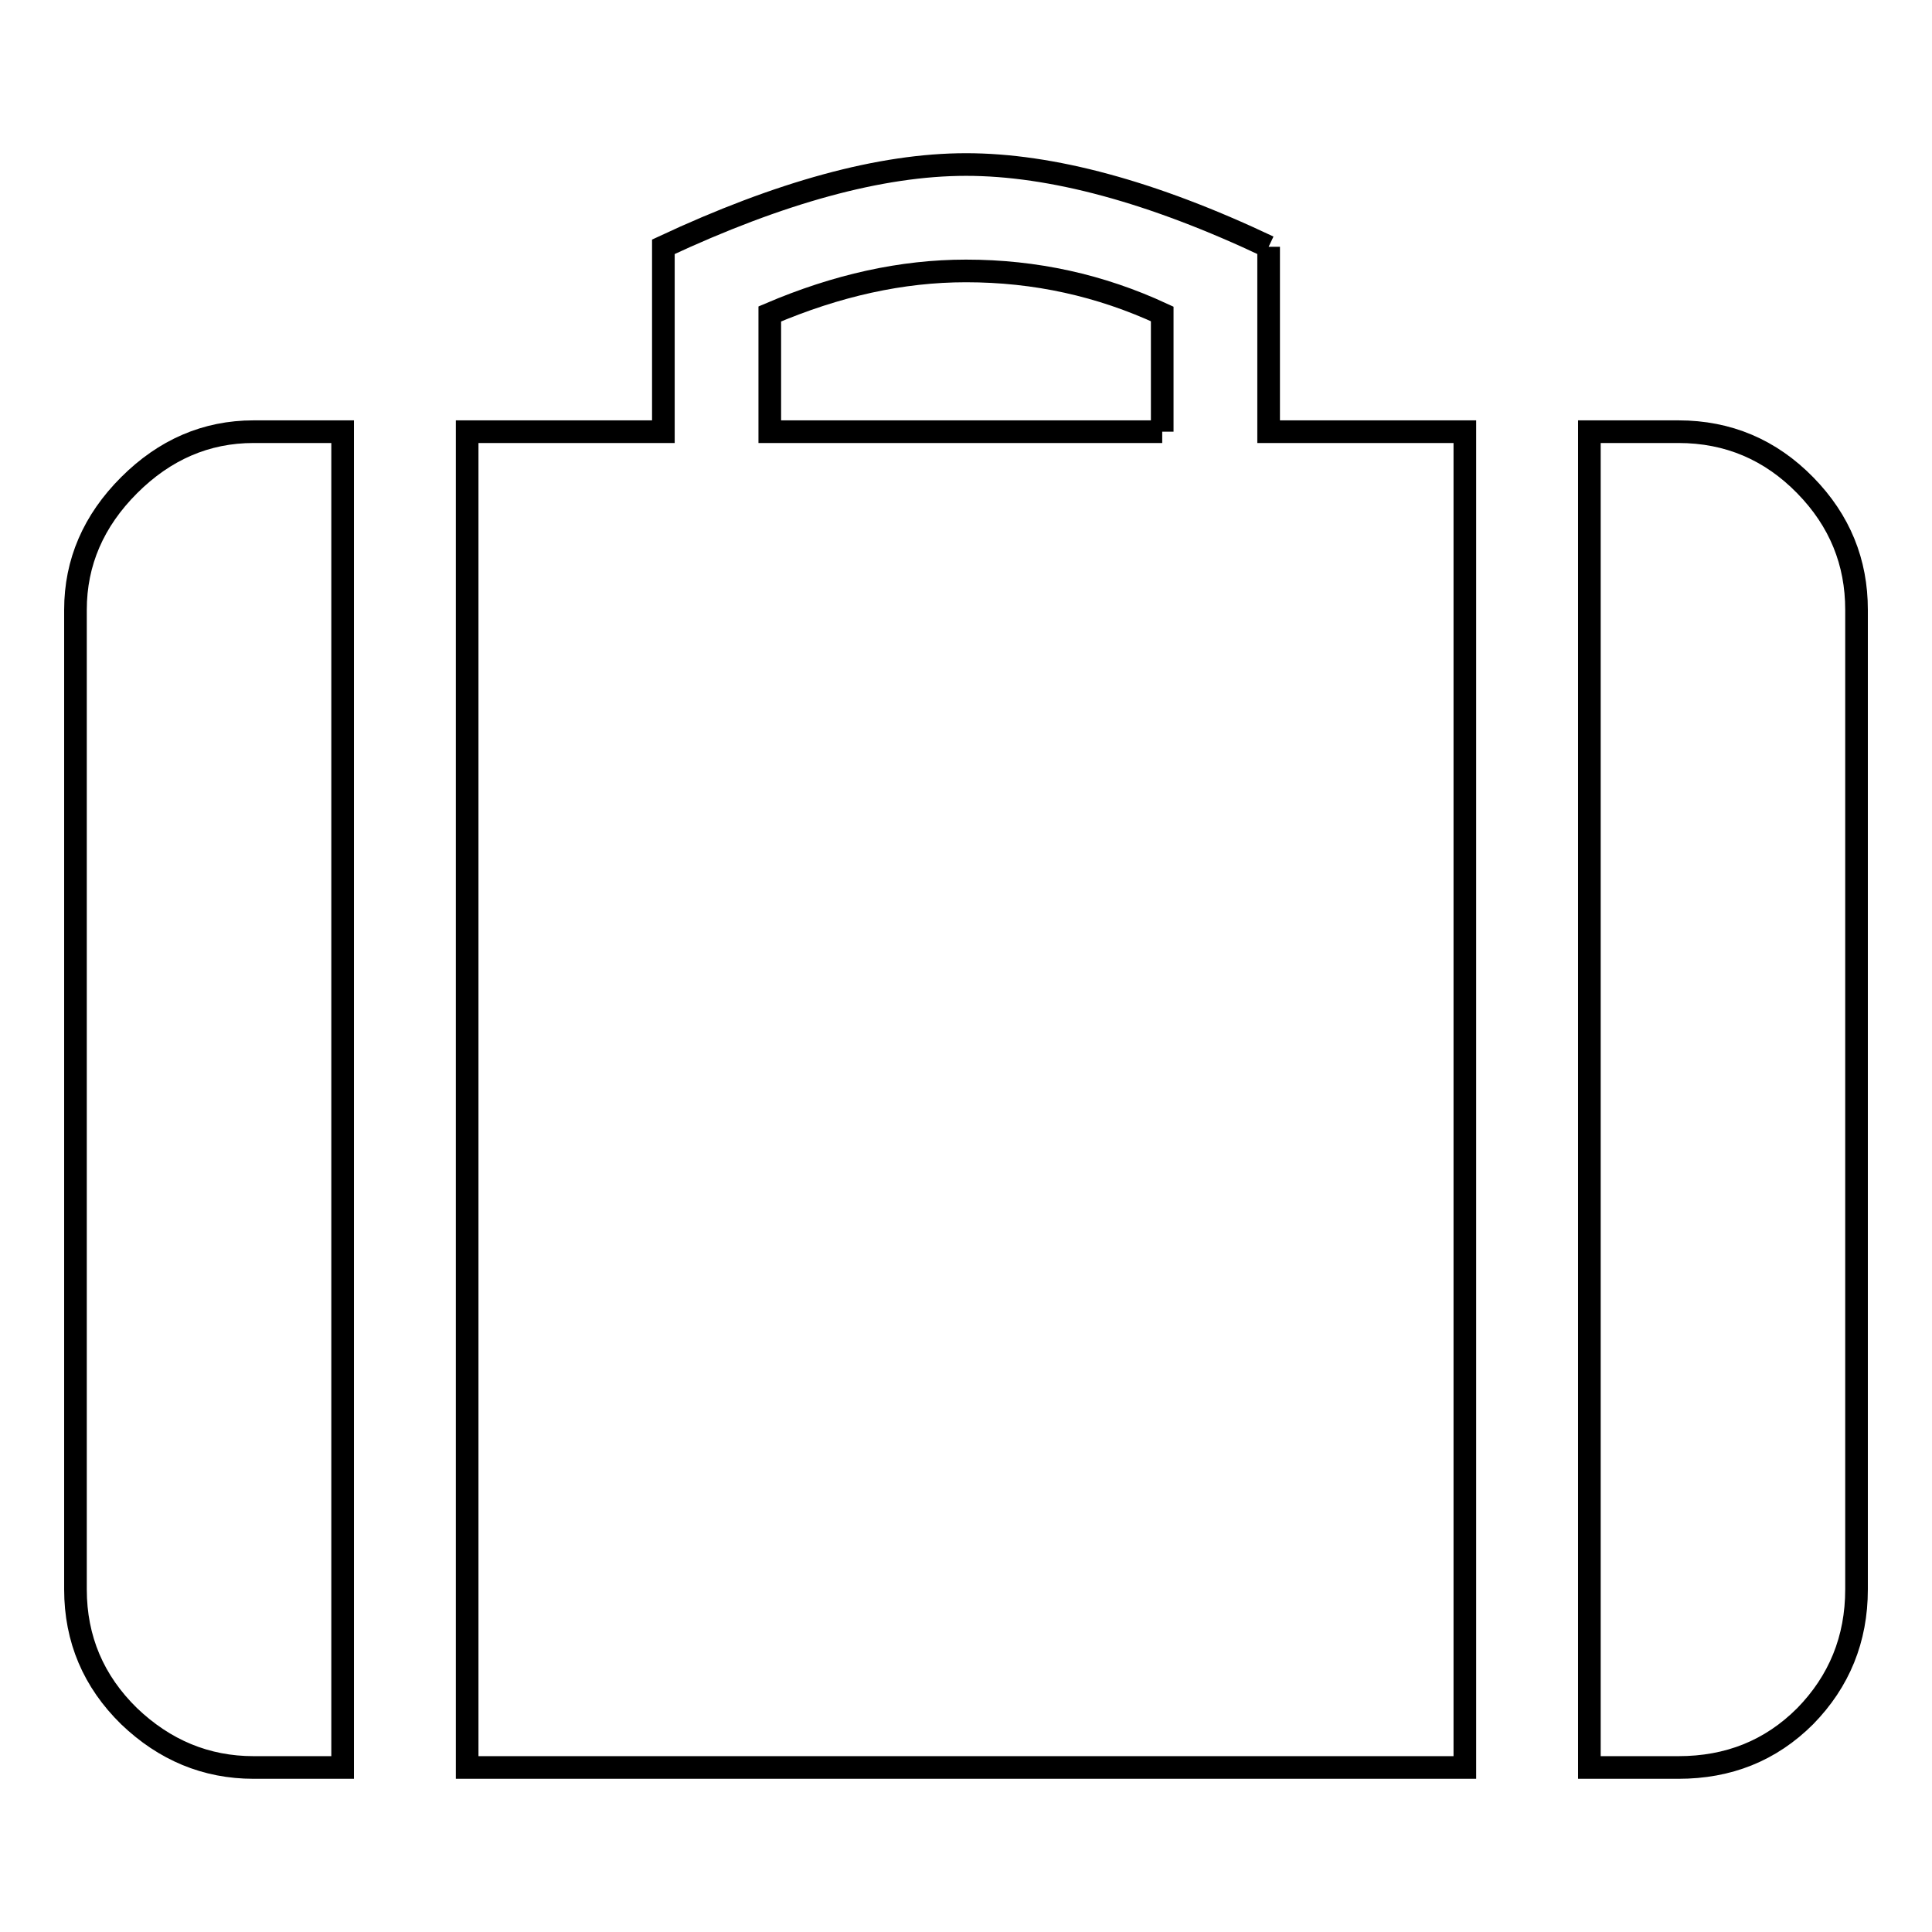
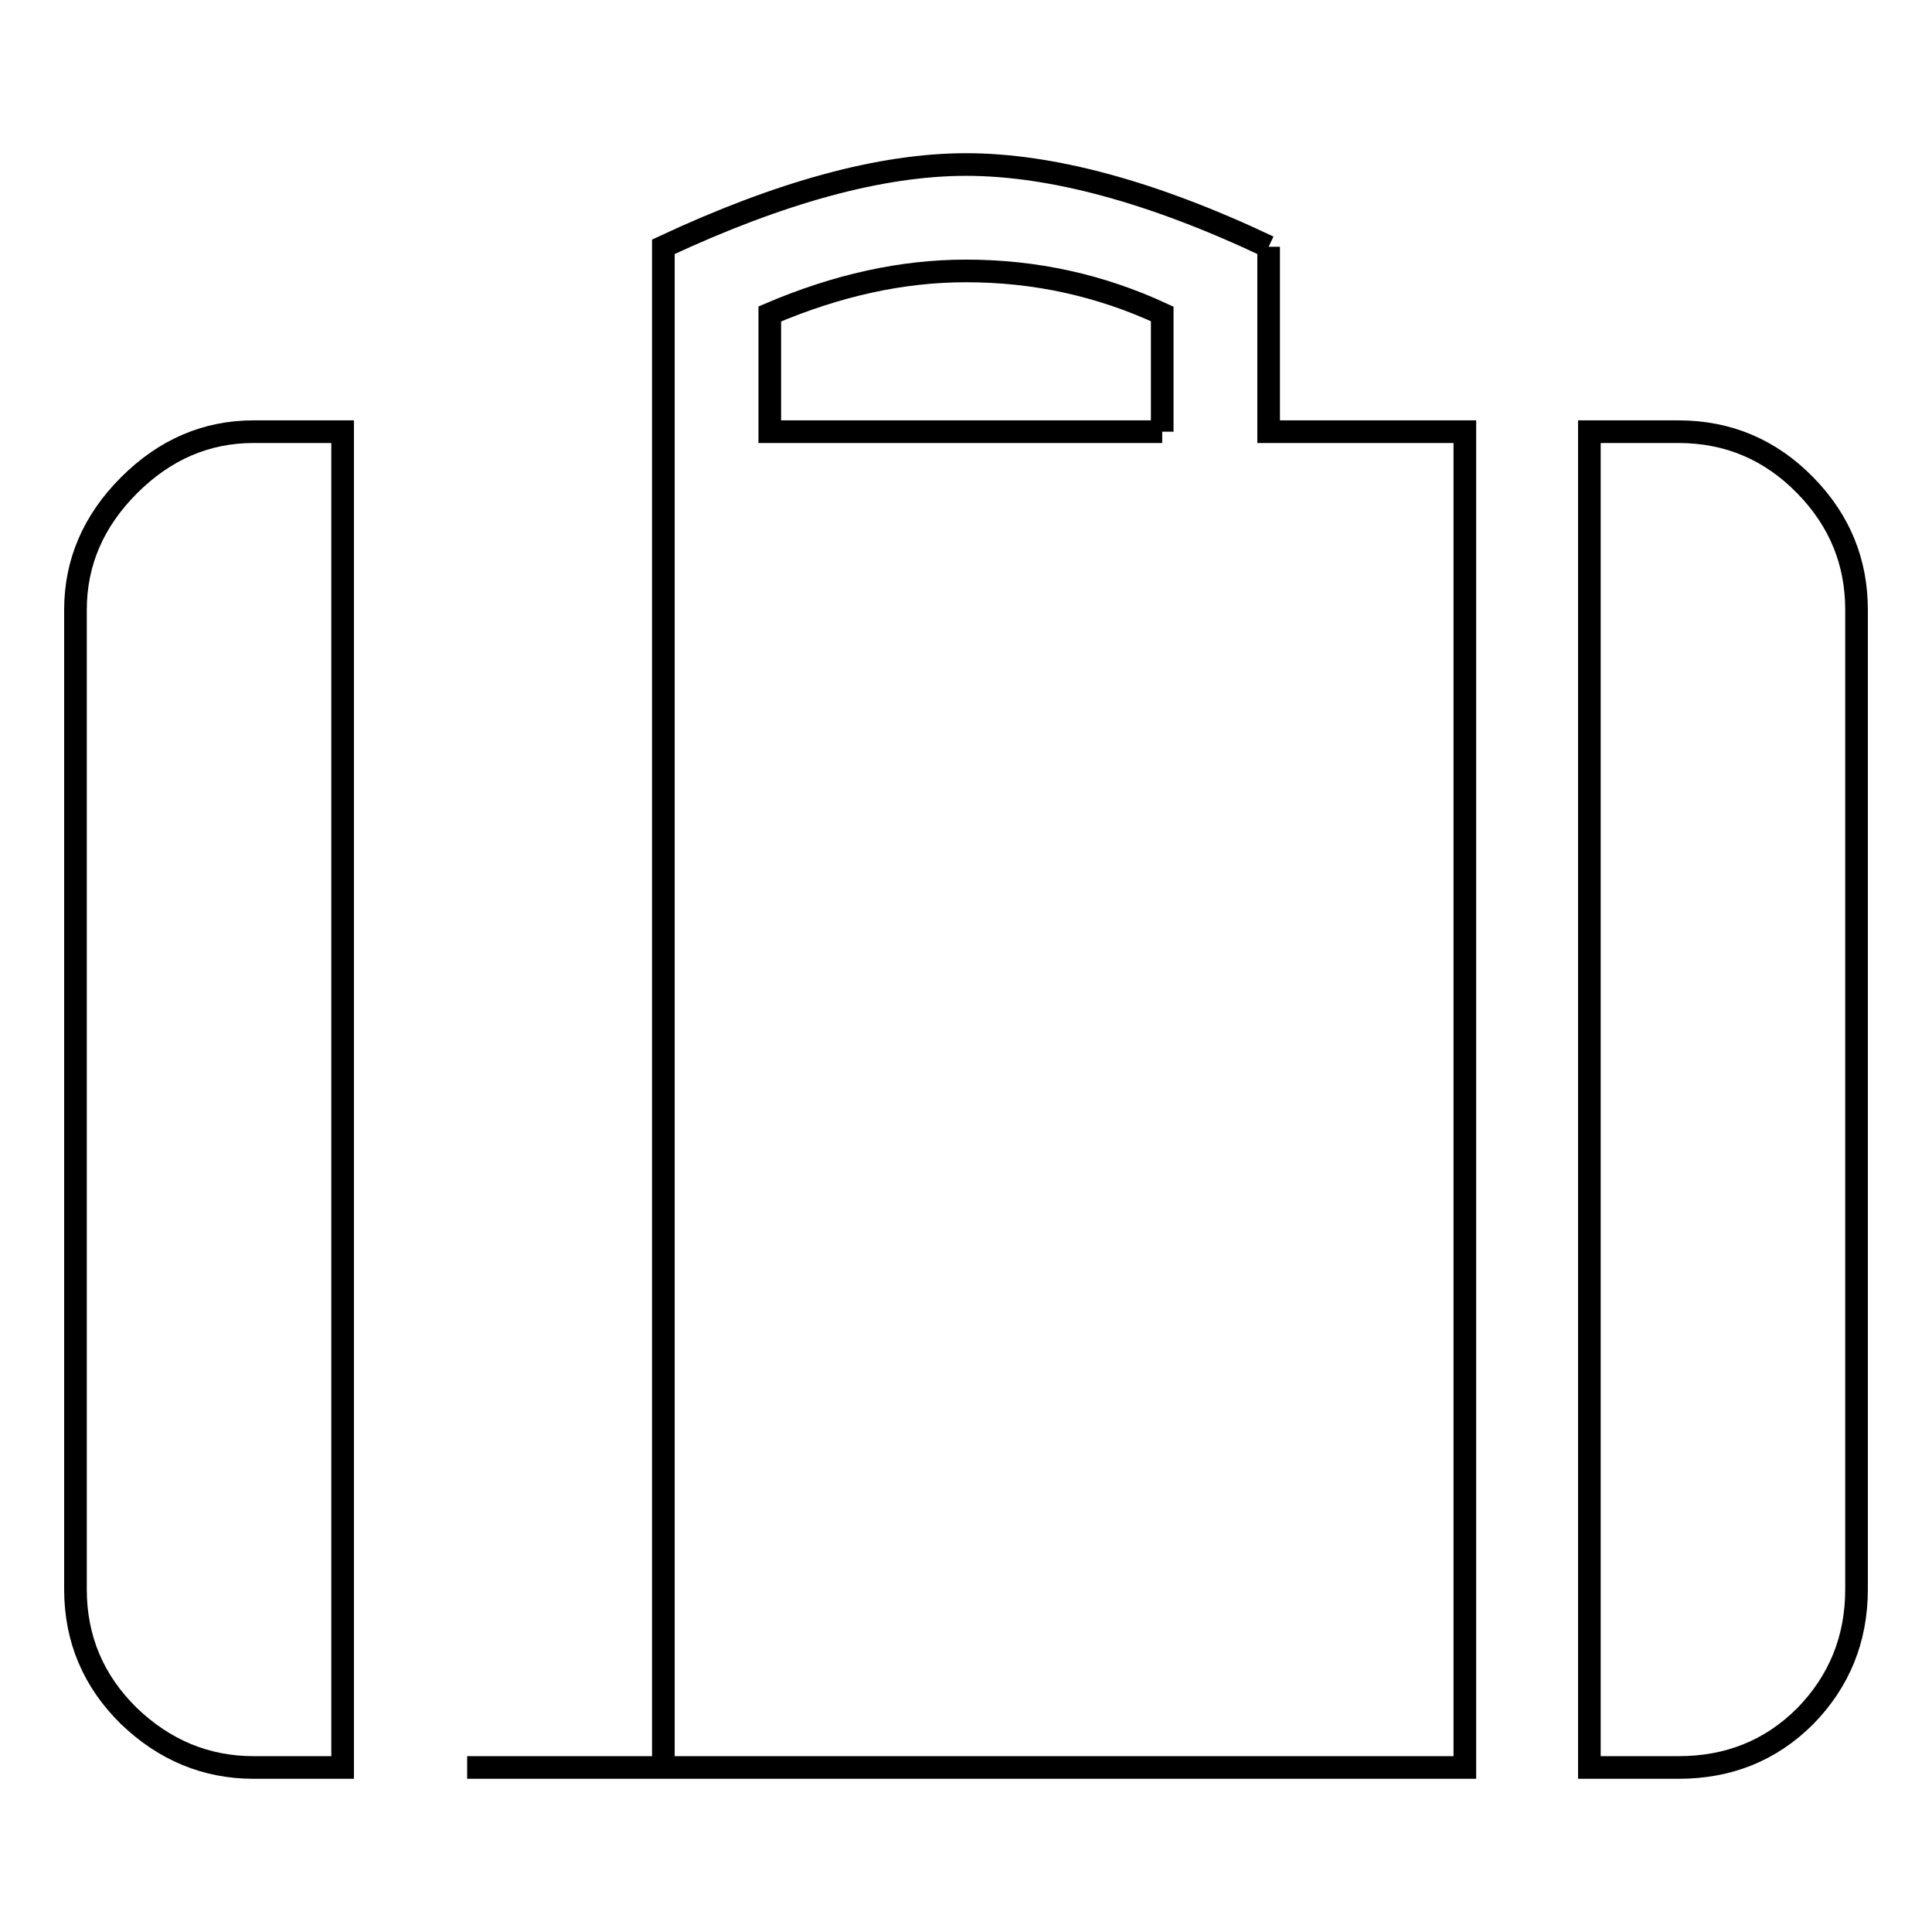
<svg xmlns="http://www.w3.org/2000/svg" version="1.1" x="0px" y="0px" viewBox="0 0 256 256" enable-background="new 0 0 256 256" xml:space="preserve">
  <g>
    <g>
-       <path stroke-width="3" fill-opacity="0" stroke="#000000" d="M222.4,57.2c6.6,0,12.2,2.4,16.8,7.1c4.6,4.7,6.8,10.2,6.8,16.5v129.8c0,6.6-2.3,12.2-6.8,16.8c-4.6,4.6-10.2,6.8-16.8,6.8h-11.8v-177H222.4L222.4,57.2 M10,80.8c0-6.3,2.4-11.8,7.1-16.5c4.7-4.7,10.2-7.1,16.5-7.1h11.8v177H33.6c-6.3,0-11.8-2.3-16.5-6.8c-4.7-4.6-7.1-10.2-7.1-16.8V80.8L10,80.8 M168.1,32.7v24.5h26v177H61.9v-177h26V32.7c15.4-7.2,28.8-10.9,40.1-10.9S152.7,25.4,168.1,32.7L168.1,32.7 M154,57.2V41.6c-8.2-3.8-16.8-5.7-26-5.7c-8.5,0-17.1,1.9-26,5.7v15.6H154L154,57.2" />
+       <path stroke-width="3" fill-opacity="0" stroke="#000000" d="M222.4,57.2c6.6,0,12.2,2.4,16.8,7.1c4.6,4.7,6.8,10.2,6.8,16.5v129.8c0,6.6-2.3,12.2-6.8,16.8c-4.6,4.6-10.2,6.8-16.8,6.8h-11.8v-177H222.4L222.4,57.2 M10,80.8c0-6.3,2.4-11.8,7.1-16.5c4.7-4.7,10.2-7.1,16.5-7.1h11.8v177H33.6c-6.3,0-11.8-2.3-16.5-6.8c-4.7-4.6-7.1-10.2-7.1-16.8V80.8L10,80.8 M168.1,32.7v24.5h26v177H61.9h26V32.7c15.4-7.2,28.8-10.9,40.1-10.9S152.7,25.4,168.1,32.7L168.1,32.7 M154,57.2V41.6c-8.2-3.8-16.8-5.7-26-5.7c-8.5,0-17.1,1.9-26,5.7v15.6H154L154,57.2" />
    </g>
  </g>
</svg>